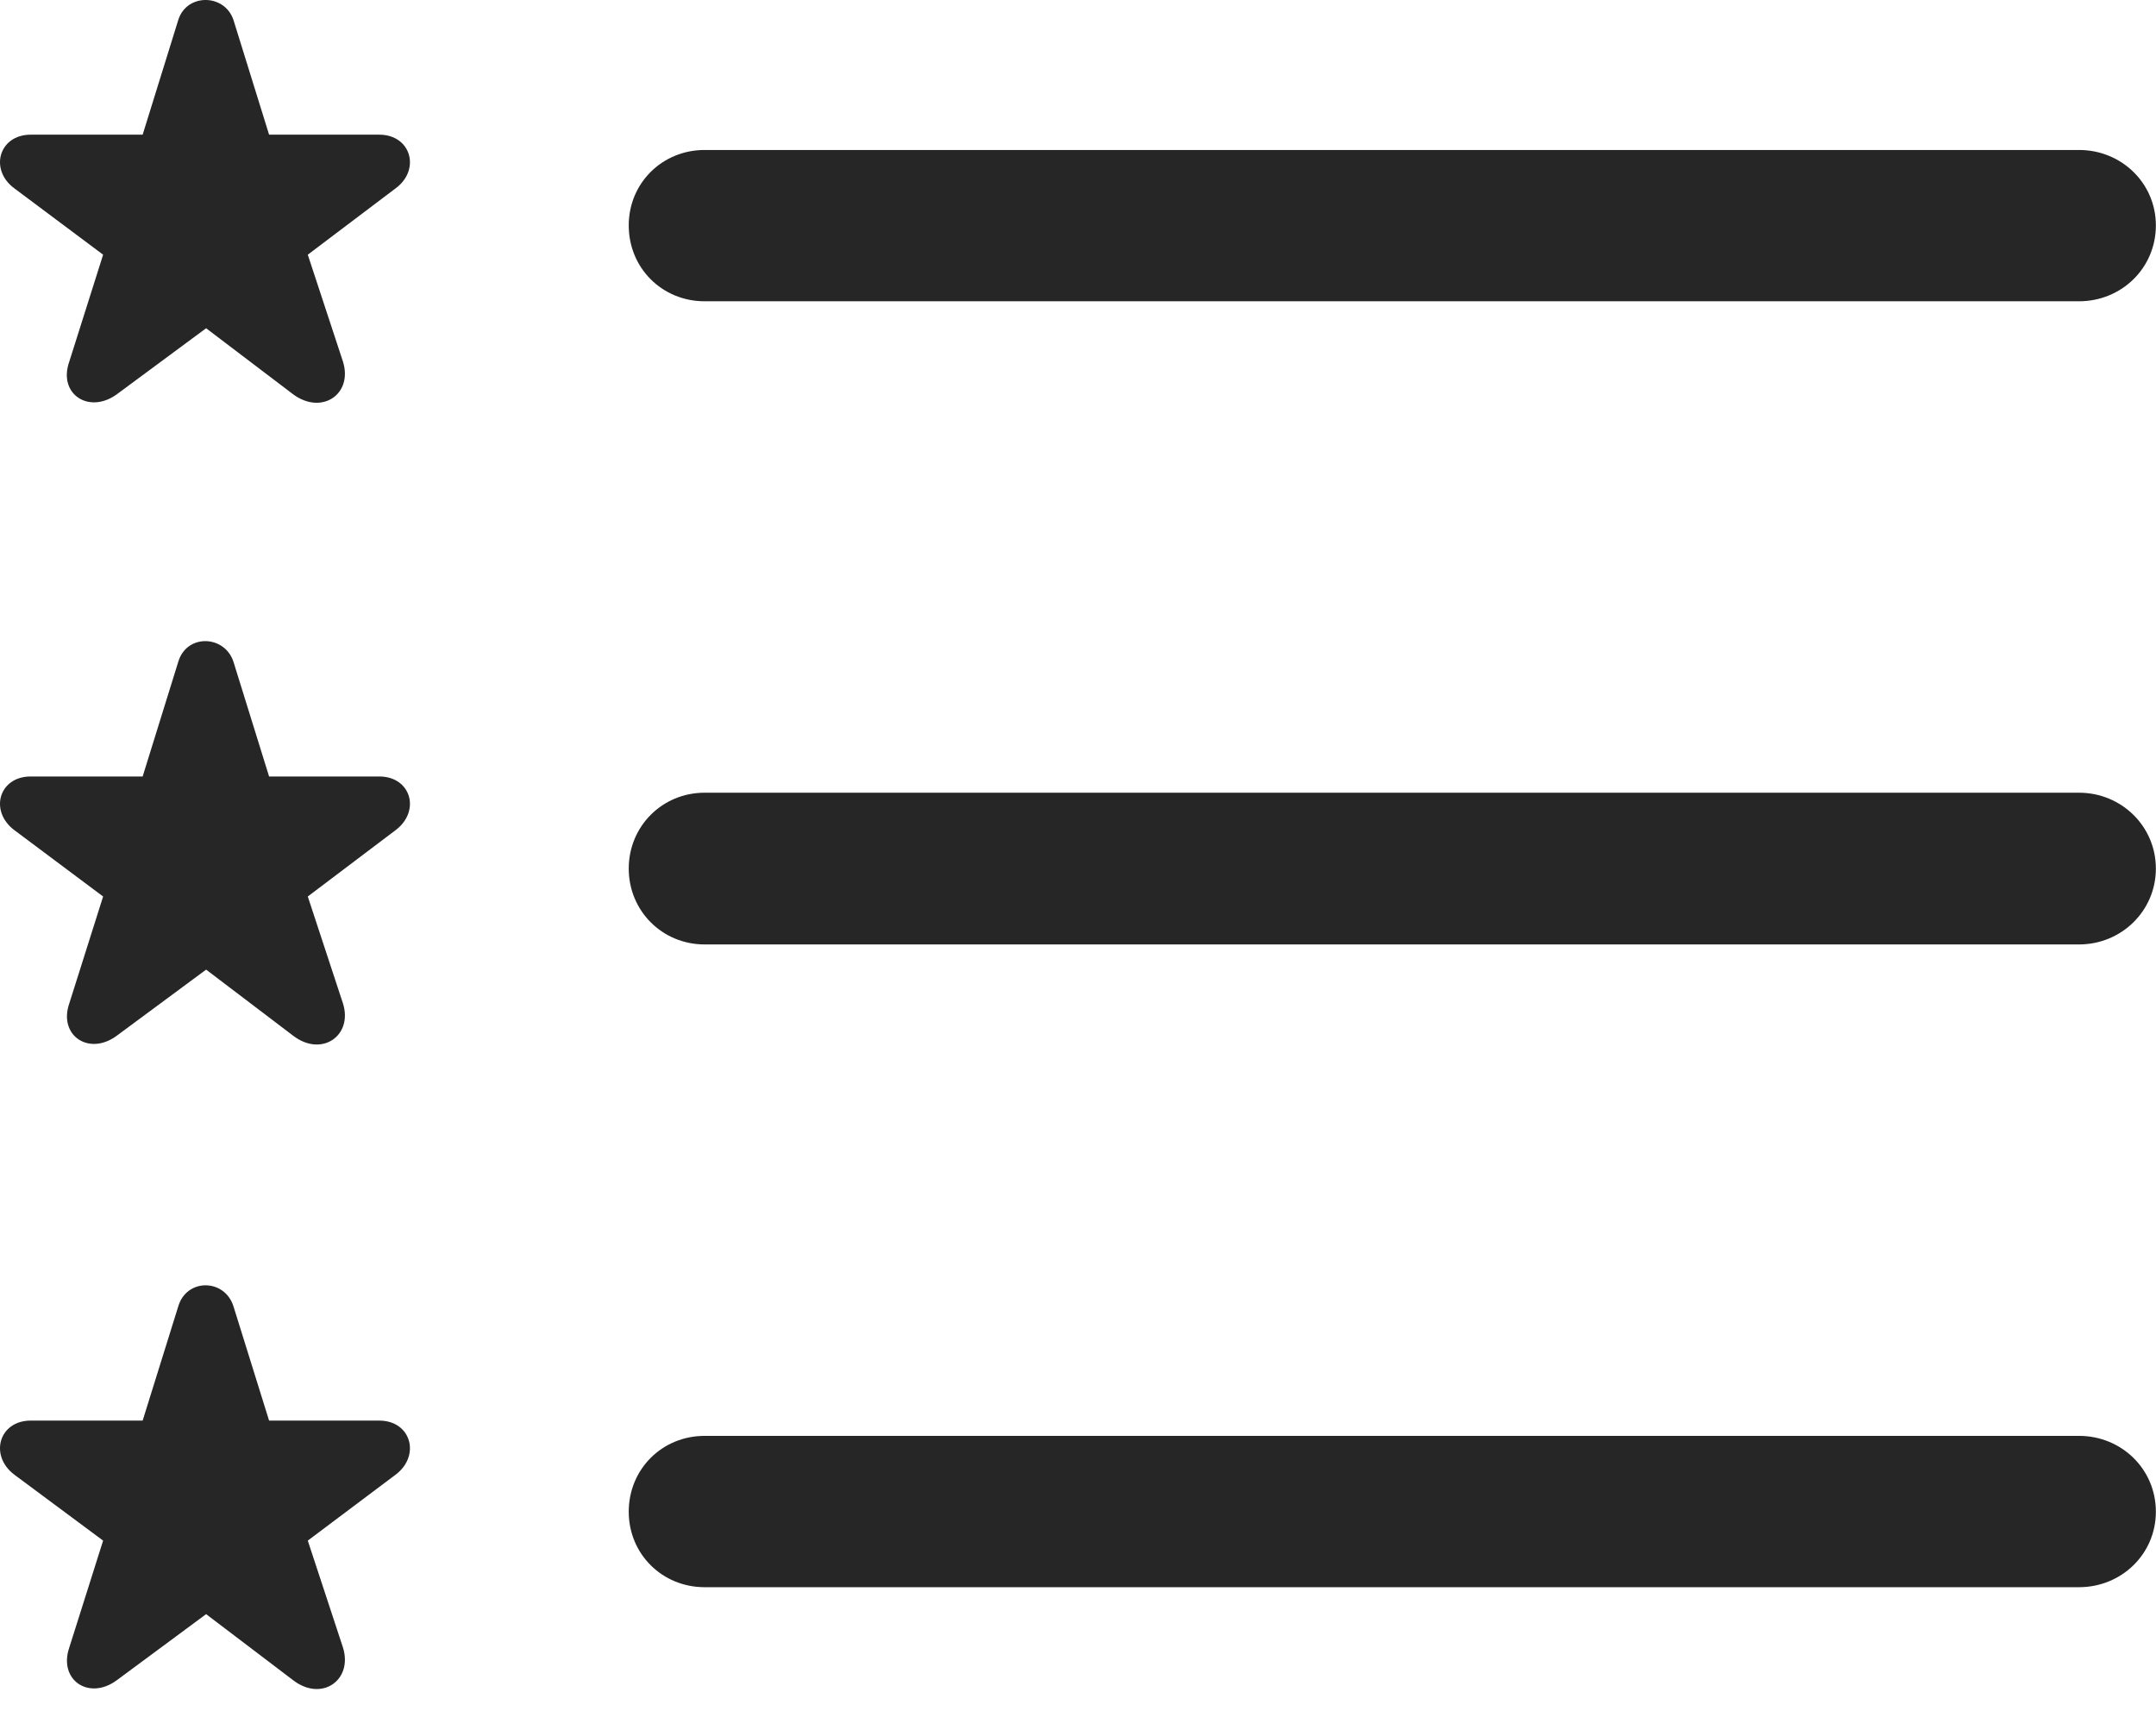
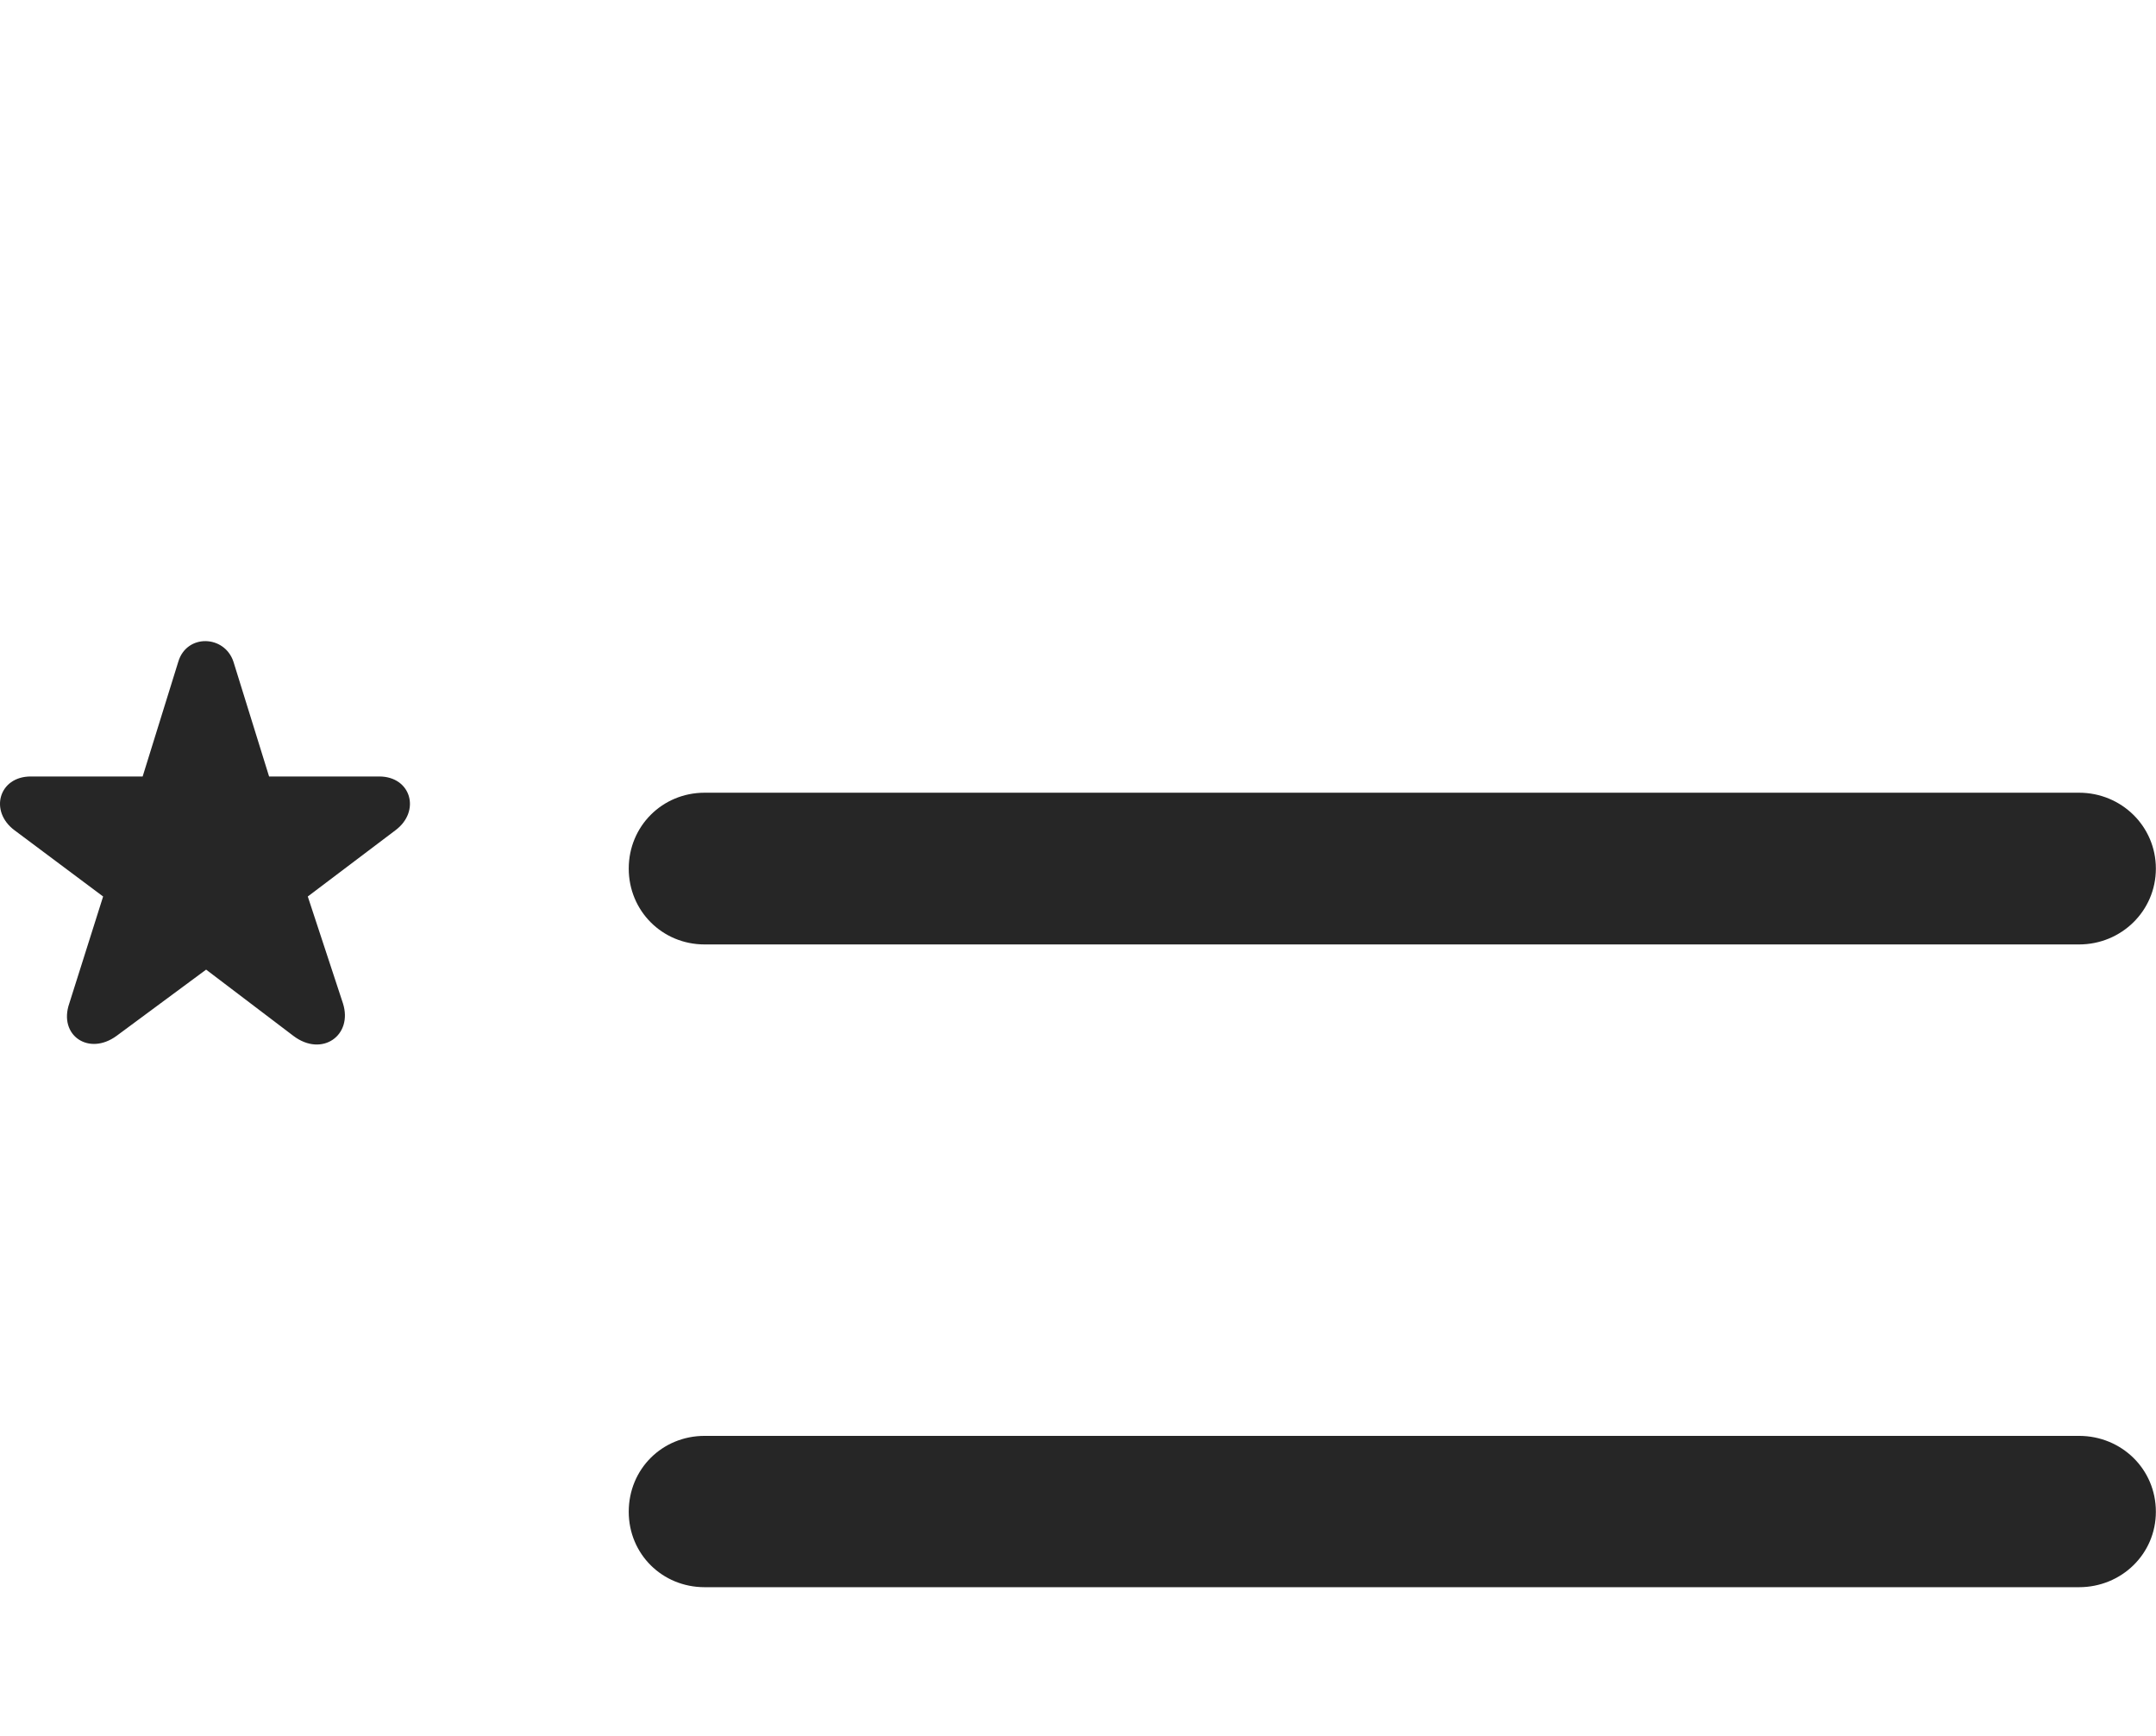
<svg xmlns="http://www.w3.org/2000/svg" version="1.1" viewBox="0 0 115.666 93.123">
  <g>
    <rect height="93.123" opacity="0" width="115.666" x="0" y="0" />
    <path d="M37.801 85.151L111.538 85.151C113.809 85.151 115.659 83.375 115.659 81.103C115.659 78.809 113.809 77.033 111.538 77.033L37.801 77.033C35.53 77.033 33.731 78.809 33.731 81.103C33.731 83.375 35.53 85.151 37.801 85.151Z" fill="black" fill-opacity="0.85" />
-     <path d="M6.254 90.151L11.058 86.597L15.739 90.151C17.274 91.316 18.944 90.123 18.399 88.385L16.512 82.652L21.215 79.121C22.582 78.103 22.059 76.213 20.343 76.213L14.436 76.213L12.526 70.086C12.054 68.59 10.012 68.567 9.563 70.086L7.653 76.213L1.65 76.213C-0.066 76.213-0.589 78.103 0.778 79.121L5.532 82.652L3.718 88.385C3.122 90.123 4.764 91.242 6.254 90.151Z" fill="black" fill-opacity="0.85" />
    <path d="M37.801 50.668L111.538 50.668C113.809 50.668 115.659 48.87 115.659 46.598C115.659 44.327 113.809 42.528 111.538 42.528L37.801 42.528C35.53 42.528 33.731 44.327 33.731 46.598C33.731 48.87 35.53 50.668 37.801 50.668Z" fill="black" fill-opacity="0.85" />
    <path d="M6.254 55.573L11.058 52.019L15.739 55.573C17.274 56.737 18.944 55.545 18.399 53.83L16.512 48.096L21.215 44.542C22.582 43.524 22.059 41.657 20.343 41.657L14.436 41.657L12.526 35.507C12.054 34.062 10.012 33.989 9.563 35.507L7.653 41.657L1.65 41.657C-0.066 41.657-0.589 43.524 0.778 44.542L5.532 48.096L3.718 53.83C3.122 55.545 4.764 56.664 6.254 55.573Z" fill="black" fill-opacity="0.85" />
-     <path d="M37.801 16.163L111.538 16.163C113.809 16.163 115.659 14.387 115.659 12.093C115.659 9.822 113.809 8.046 111.538 8.046L37.801 8.046C35.53 8.046 33.731 9.822 33.731 12.093C33.731 14.387 35.53 16.163 37.801 16.163Z" fill="black" fill-opacity="0.85" />
-     <path d="M6.254 21.163L11.058 17.61L15.739 21.163C17.274 22.283 18.944 21.136 18.399 19.398L16.512 13.664L21.215 10.111C22.582 9.115 22.059 7.225 20.343 7.225L14.436 7.225L12.526 1.075C12.054-0.347 10.012-0.37 9.563 1.075L7.653 7.225L1.65 7.225C-0.066 7.225-0.589 9.115 0.778 10.111L5.532 13.664L3.718 19.398C3.099 21.136 4.764 22.232 6.254 21.163Z" fill="black" fill-opacity="0.85" />
  </g>
</svg>